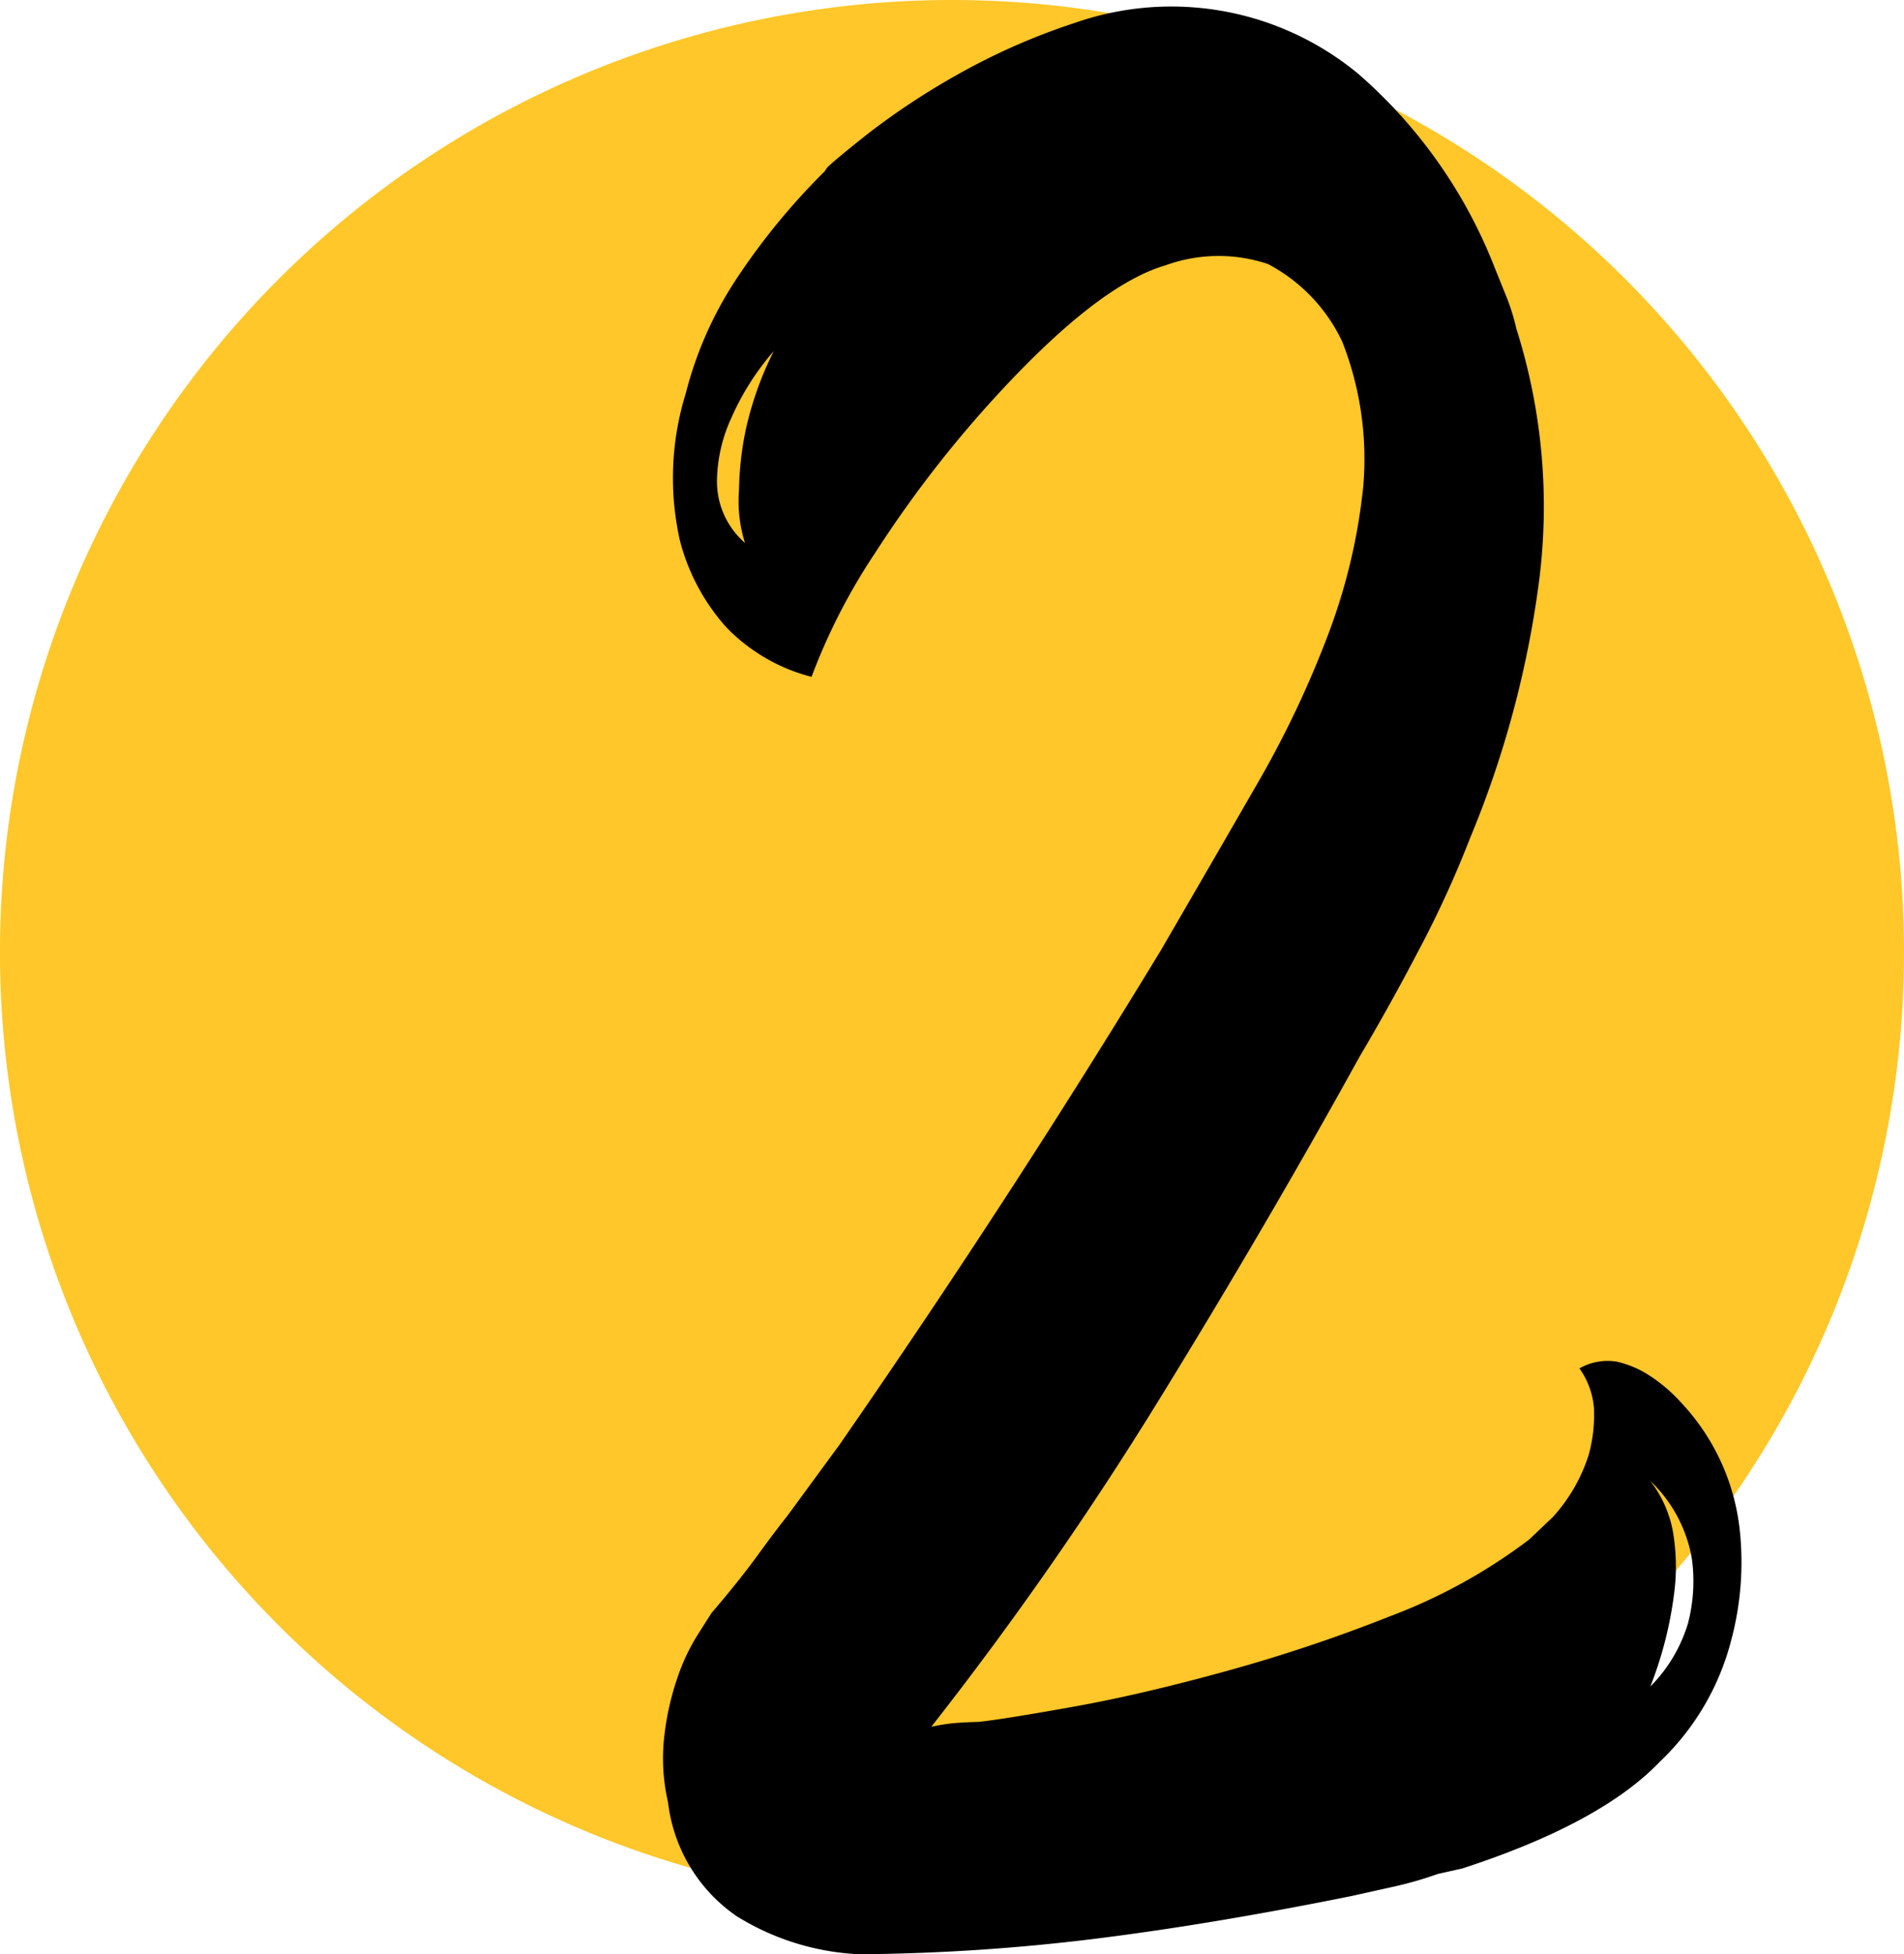
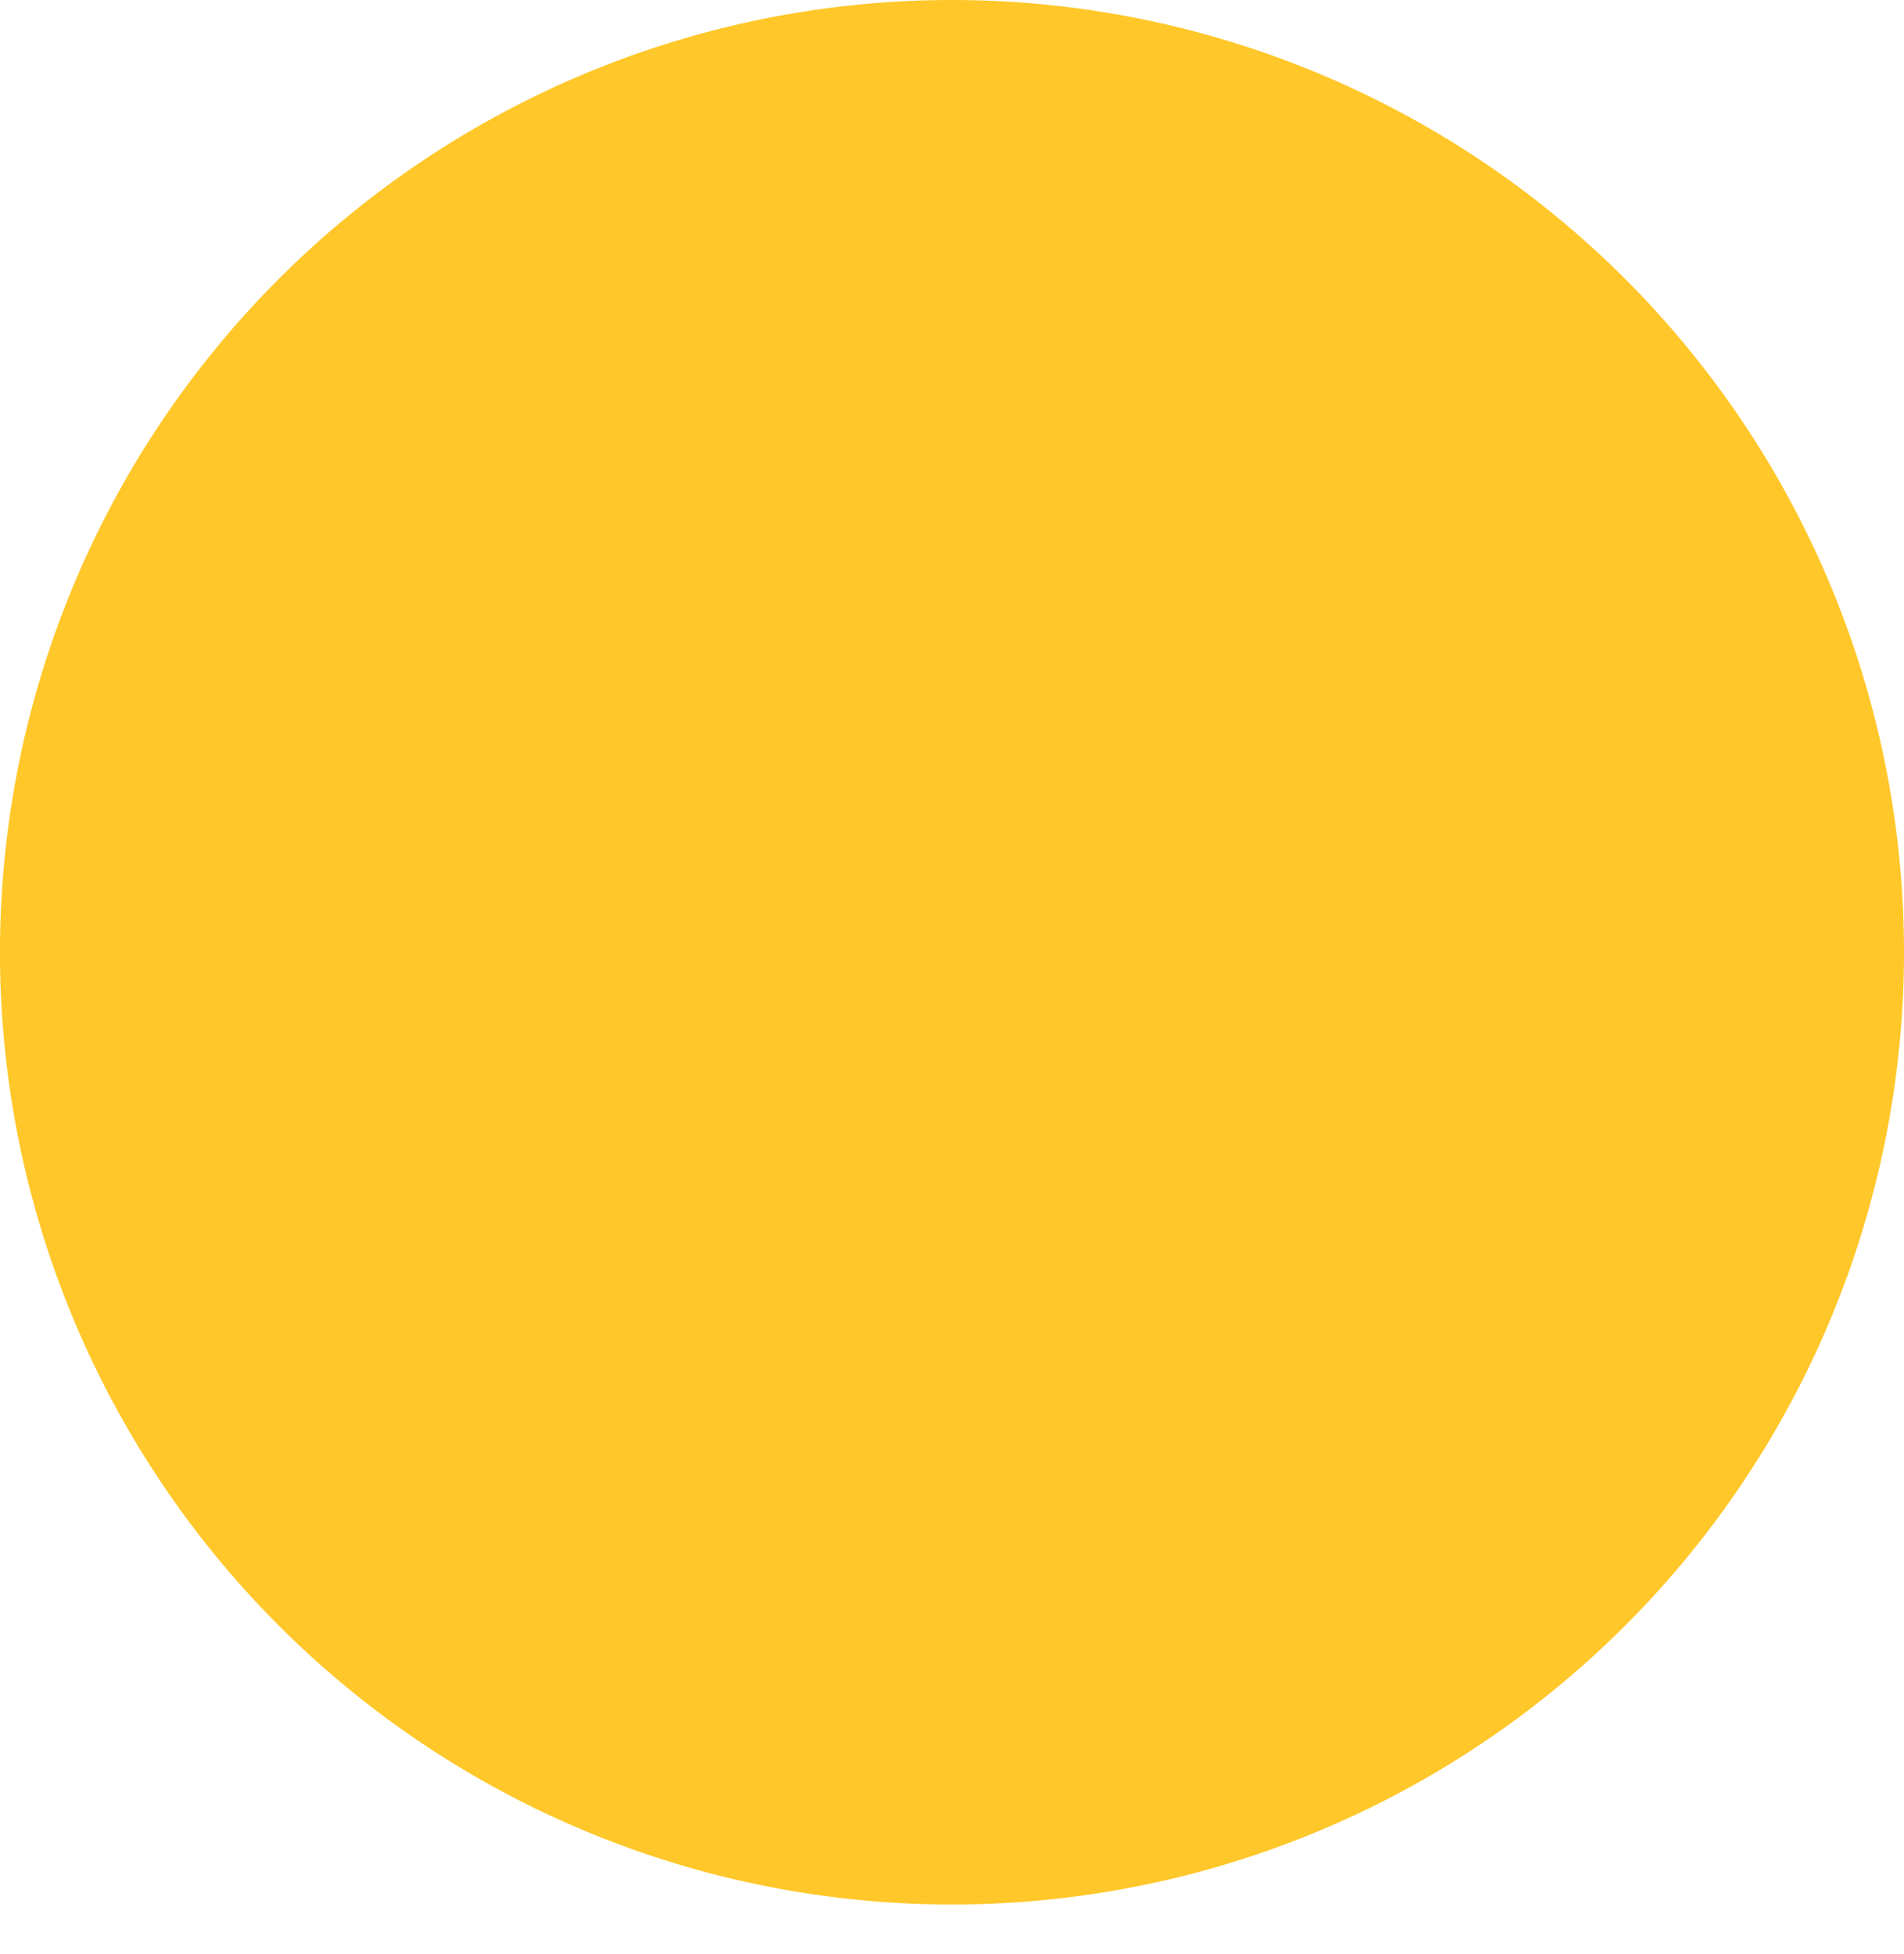
<svg xmlns="http://www.w3.org/2000/svg" width="63.557" height="65.211" viewBox="0 0 63.557 65.211">
  <g id="Group_2" data-name="Group 2" transform="translate(-732.812 -158.33)">
    <path id="Path_1" data-name="Path 1" d="M934.995,4920.613a31.779,31.779,0,1,1-31.778-31.778,31.779,31.779,0,0,1,31.778,31.778" transform="translate(-138.626 -4730.505)" fill="#ffc729" />
    <g id="Group_1" data-name="Group 1" transform="translate(-138.626 -4730.505)">
-       <path id="Path_1203" data-name="Path 1203" d="M916.807,4924.125q-3.055,5.536-6.625,11.336a117.629,117.629,0,0,1-7.656,11,6.5,6.5,0,0,1,.737-.118q.372-.033.847-.045.839-.09,3.128-.5t5.074-1.178a52.993,52.993,0,0,0,5.545-1.854,18.378,18.378,0,0,0,4.625-2.553l.788-.748a5.574,5.574,0,0,0,1.2-2.08,4.978,4.978,0,0,0,.175-1.562,2.65,2.65,0,0,0-.484-1.322,1.9,1.9,0,0,1,1.235-.227,3.367,3.367,0,0,1,1.106.468,5.32,5.32,0,0,1,1.059.907,7.364,7.364,0,0,1,1.955,4.284,10.09,10.09,0,0,1-.288,3.638,8.519,8.519,0,0,1-2.383,4.057q-1.973,2.06-6.594,3.562l-.817.183a12.223,12.223,0,0,1-1.433.415l-1.453.323q-4.651.939-8.546,1.424a68.179,68.179,0,0,1-7.89.518,8.483,8.483,0,0,1-4.1-1.281,5.368,5.368,0,0,1-2.273-3.782,6.513,6.513,0,0,1-.121-2.261,9.225,9.225,0,0,1,.434-1.907,6.785,6.785,0,0,1,.644-1.382l.494-.777q.909-1.06,1.529-1.912t.993-1.317l1.755-2.393q5.7-8.225,10.721-16.491,1.653-2.844,3.166-5.469a33.8,33.8,0,0,0,2.436-5.117,19.548,19.548,0,0,0,1.153-4.879,10.7,10.7,0,0,0-.7-4.848,5.646,5.646,0,0,0-2.483-2.592,5.191,5.191,0,0,0-3.42.046q-2.059.6-5.075,3.75a38.74,38.74,0,0,0-4.609,5.838,20.249,20.249,0,0,0-2.128,4.144,6.038,6.038,0,0,1-2.846-1.655,6.913,6.913,0,0,1-1.548-2.894,9.506,9.506,0,0,1,.194-4.905,12.511,12.511,0,0,1,1.714-3.859,22.6,22.6,0,0,1,2.926-3.559l.07-.11q.231-.242,1.407-1.171a24.366,24.366,0,0,1,2.95-1.943,21.851,21.851,0,0,1,3.95-1.738,9.783,9.783,0,0,1,9.435,1.712,16.517,16.517,0,0,1,4.518,6.381c.14.35.282.7.423,1.05a6.854,6.854,0,0,1,.333,1.069,19.631,19.631,0,0,1,.75,8.5,33.657,33.657,0,0,1-2.3,8.518,34.763,34.763,0,0,1-1.7,3.714Q917.846,4922.368,916.807,4924.125Zm-20.5-17.169a4.626,4.626,0,0,1-.2-1.765,10.632,10.632,0,0,1,.222-2,11.179,11.179,0,0,1,.938-2.639,8.736,8.736,0,0,0-1.412,2.221,5.171,5.171,0,0,0-.484,2.108A2.713,2.713,0,0,0,896.309,4906.956Zm30.218,31.3a3.915,3.915,0,0,1,.748,1.644,6.885,6.885,0,0,1,.046,2.134,12.9,12.9,0,0,1-.791,3.084,5.059,5.059,0,0,0,1.251-2.09,5.55,5.55,0,0,0,.135-2.175A4.681,4.681,0,0,0,926.527,4938.257Z" />
-     </g>
+       </g>
  </g>
</svg>